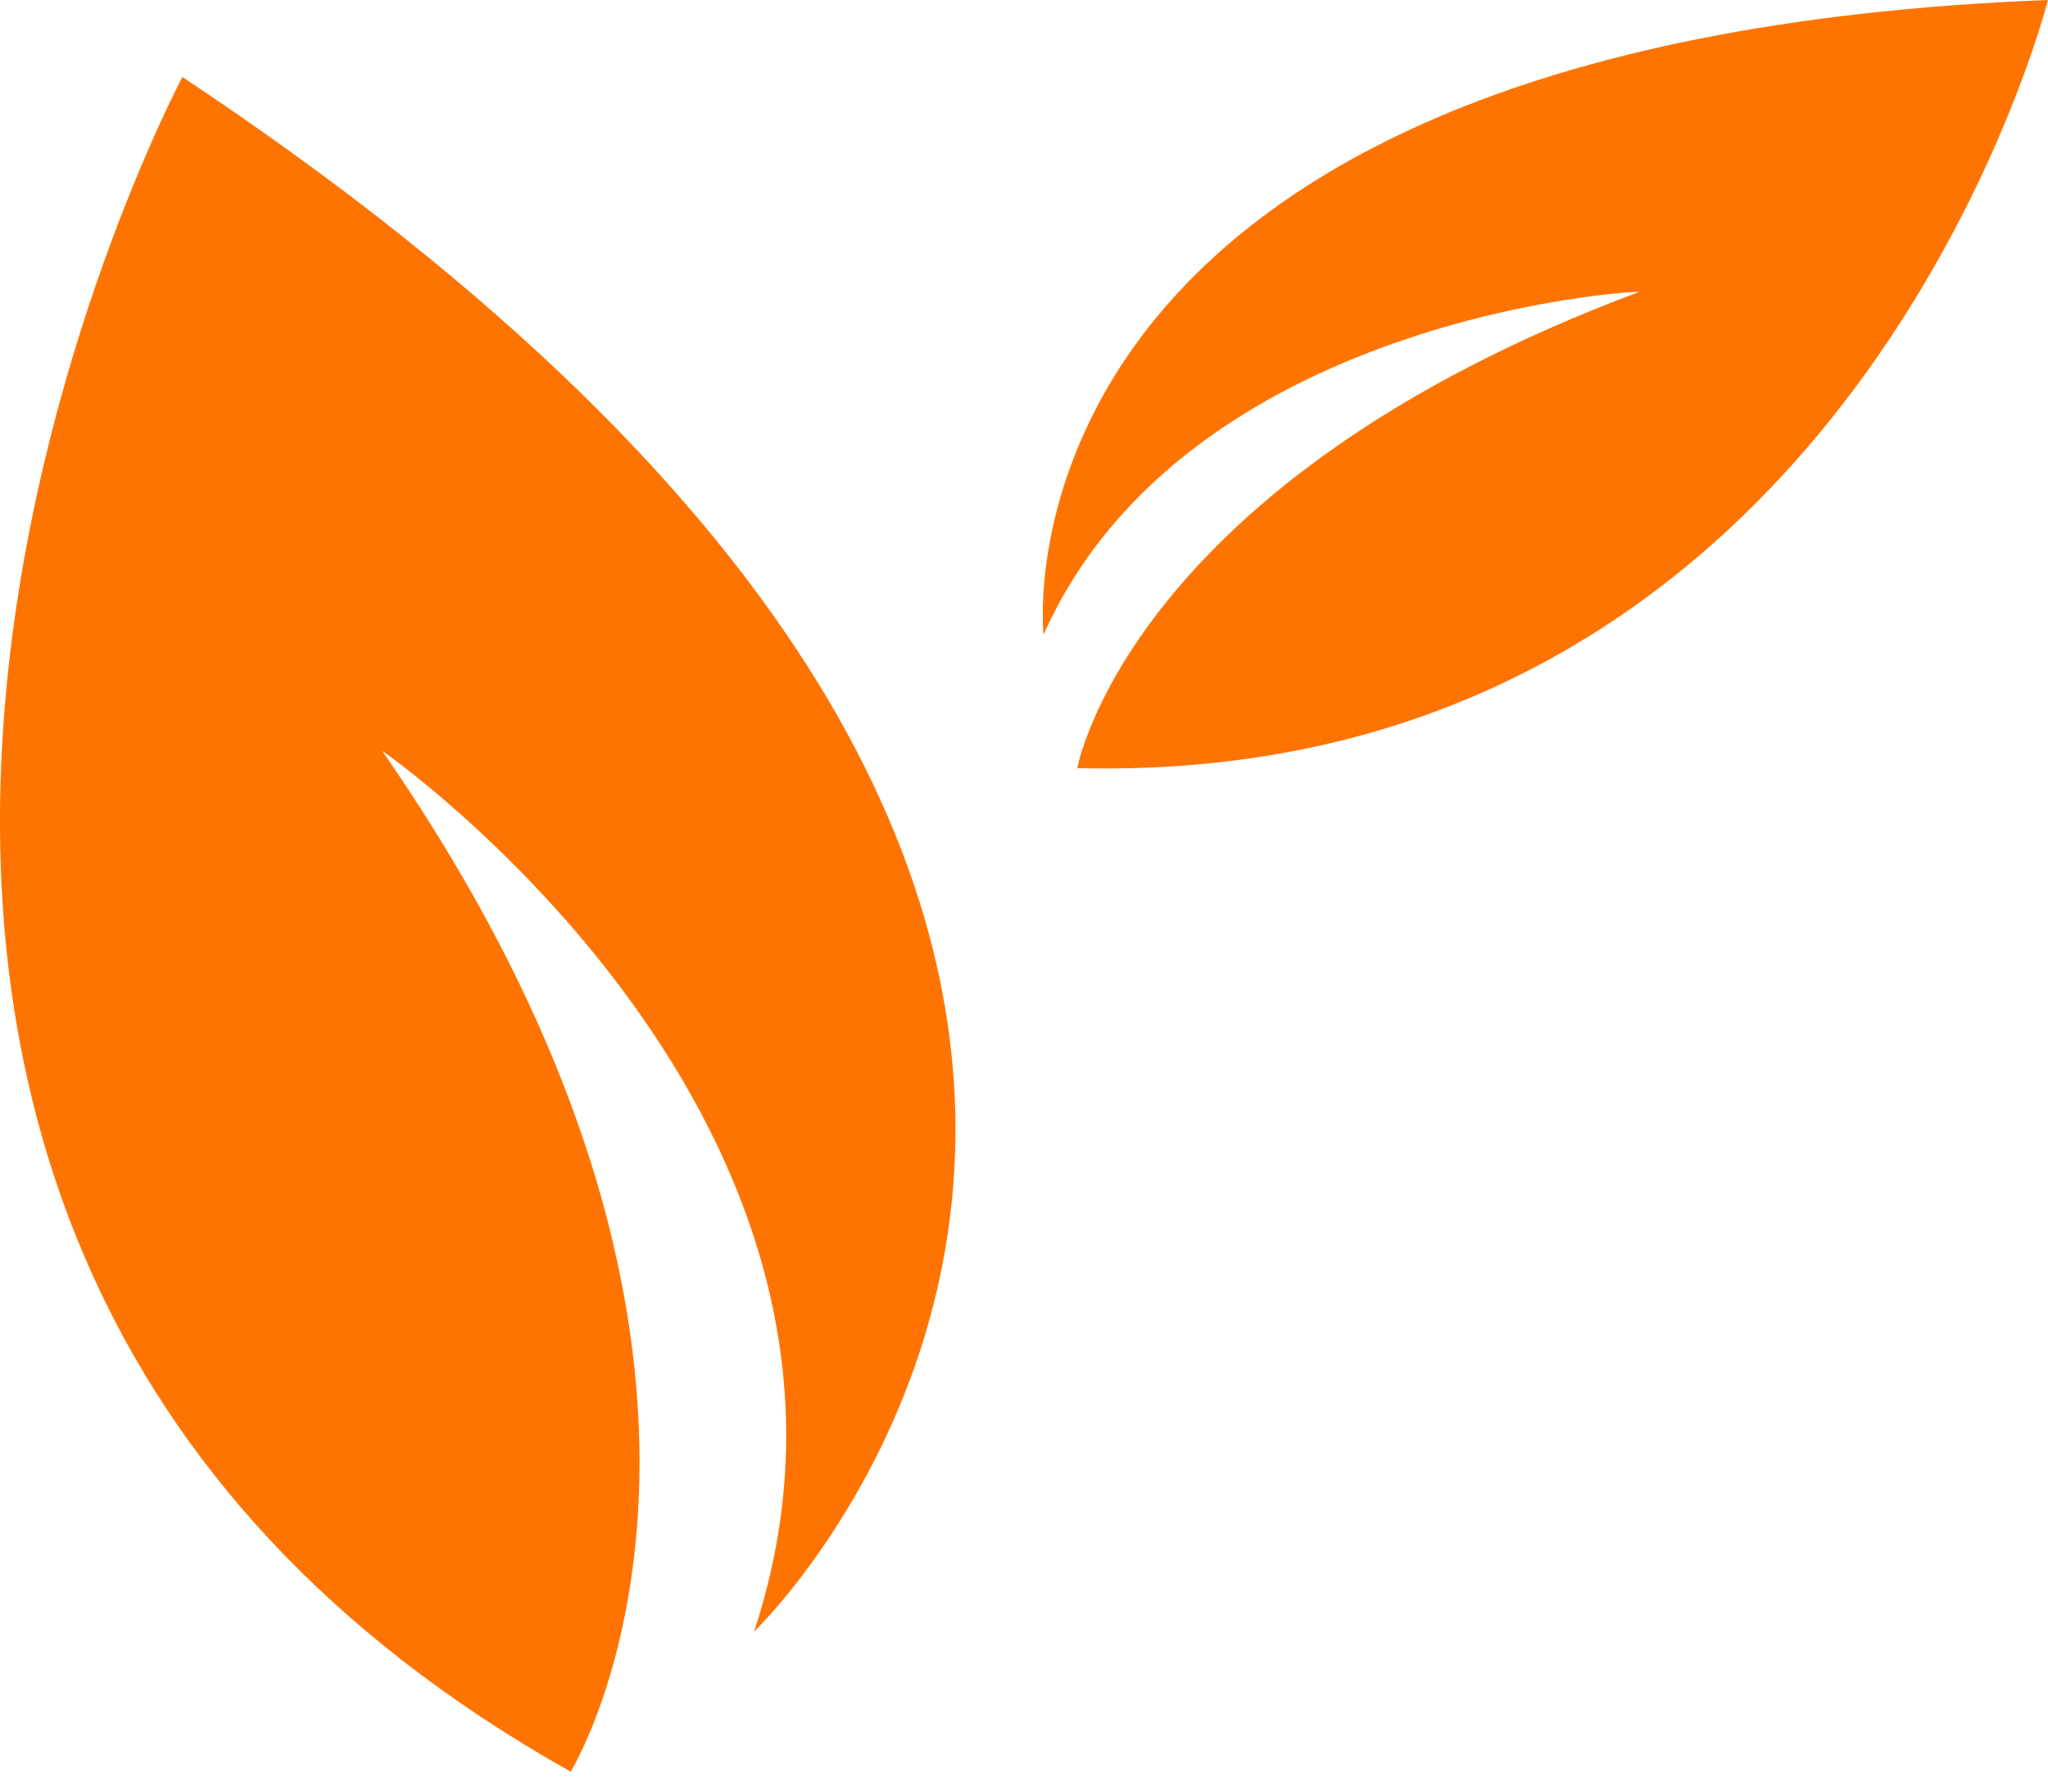
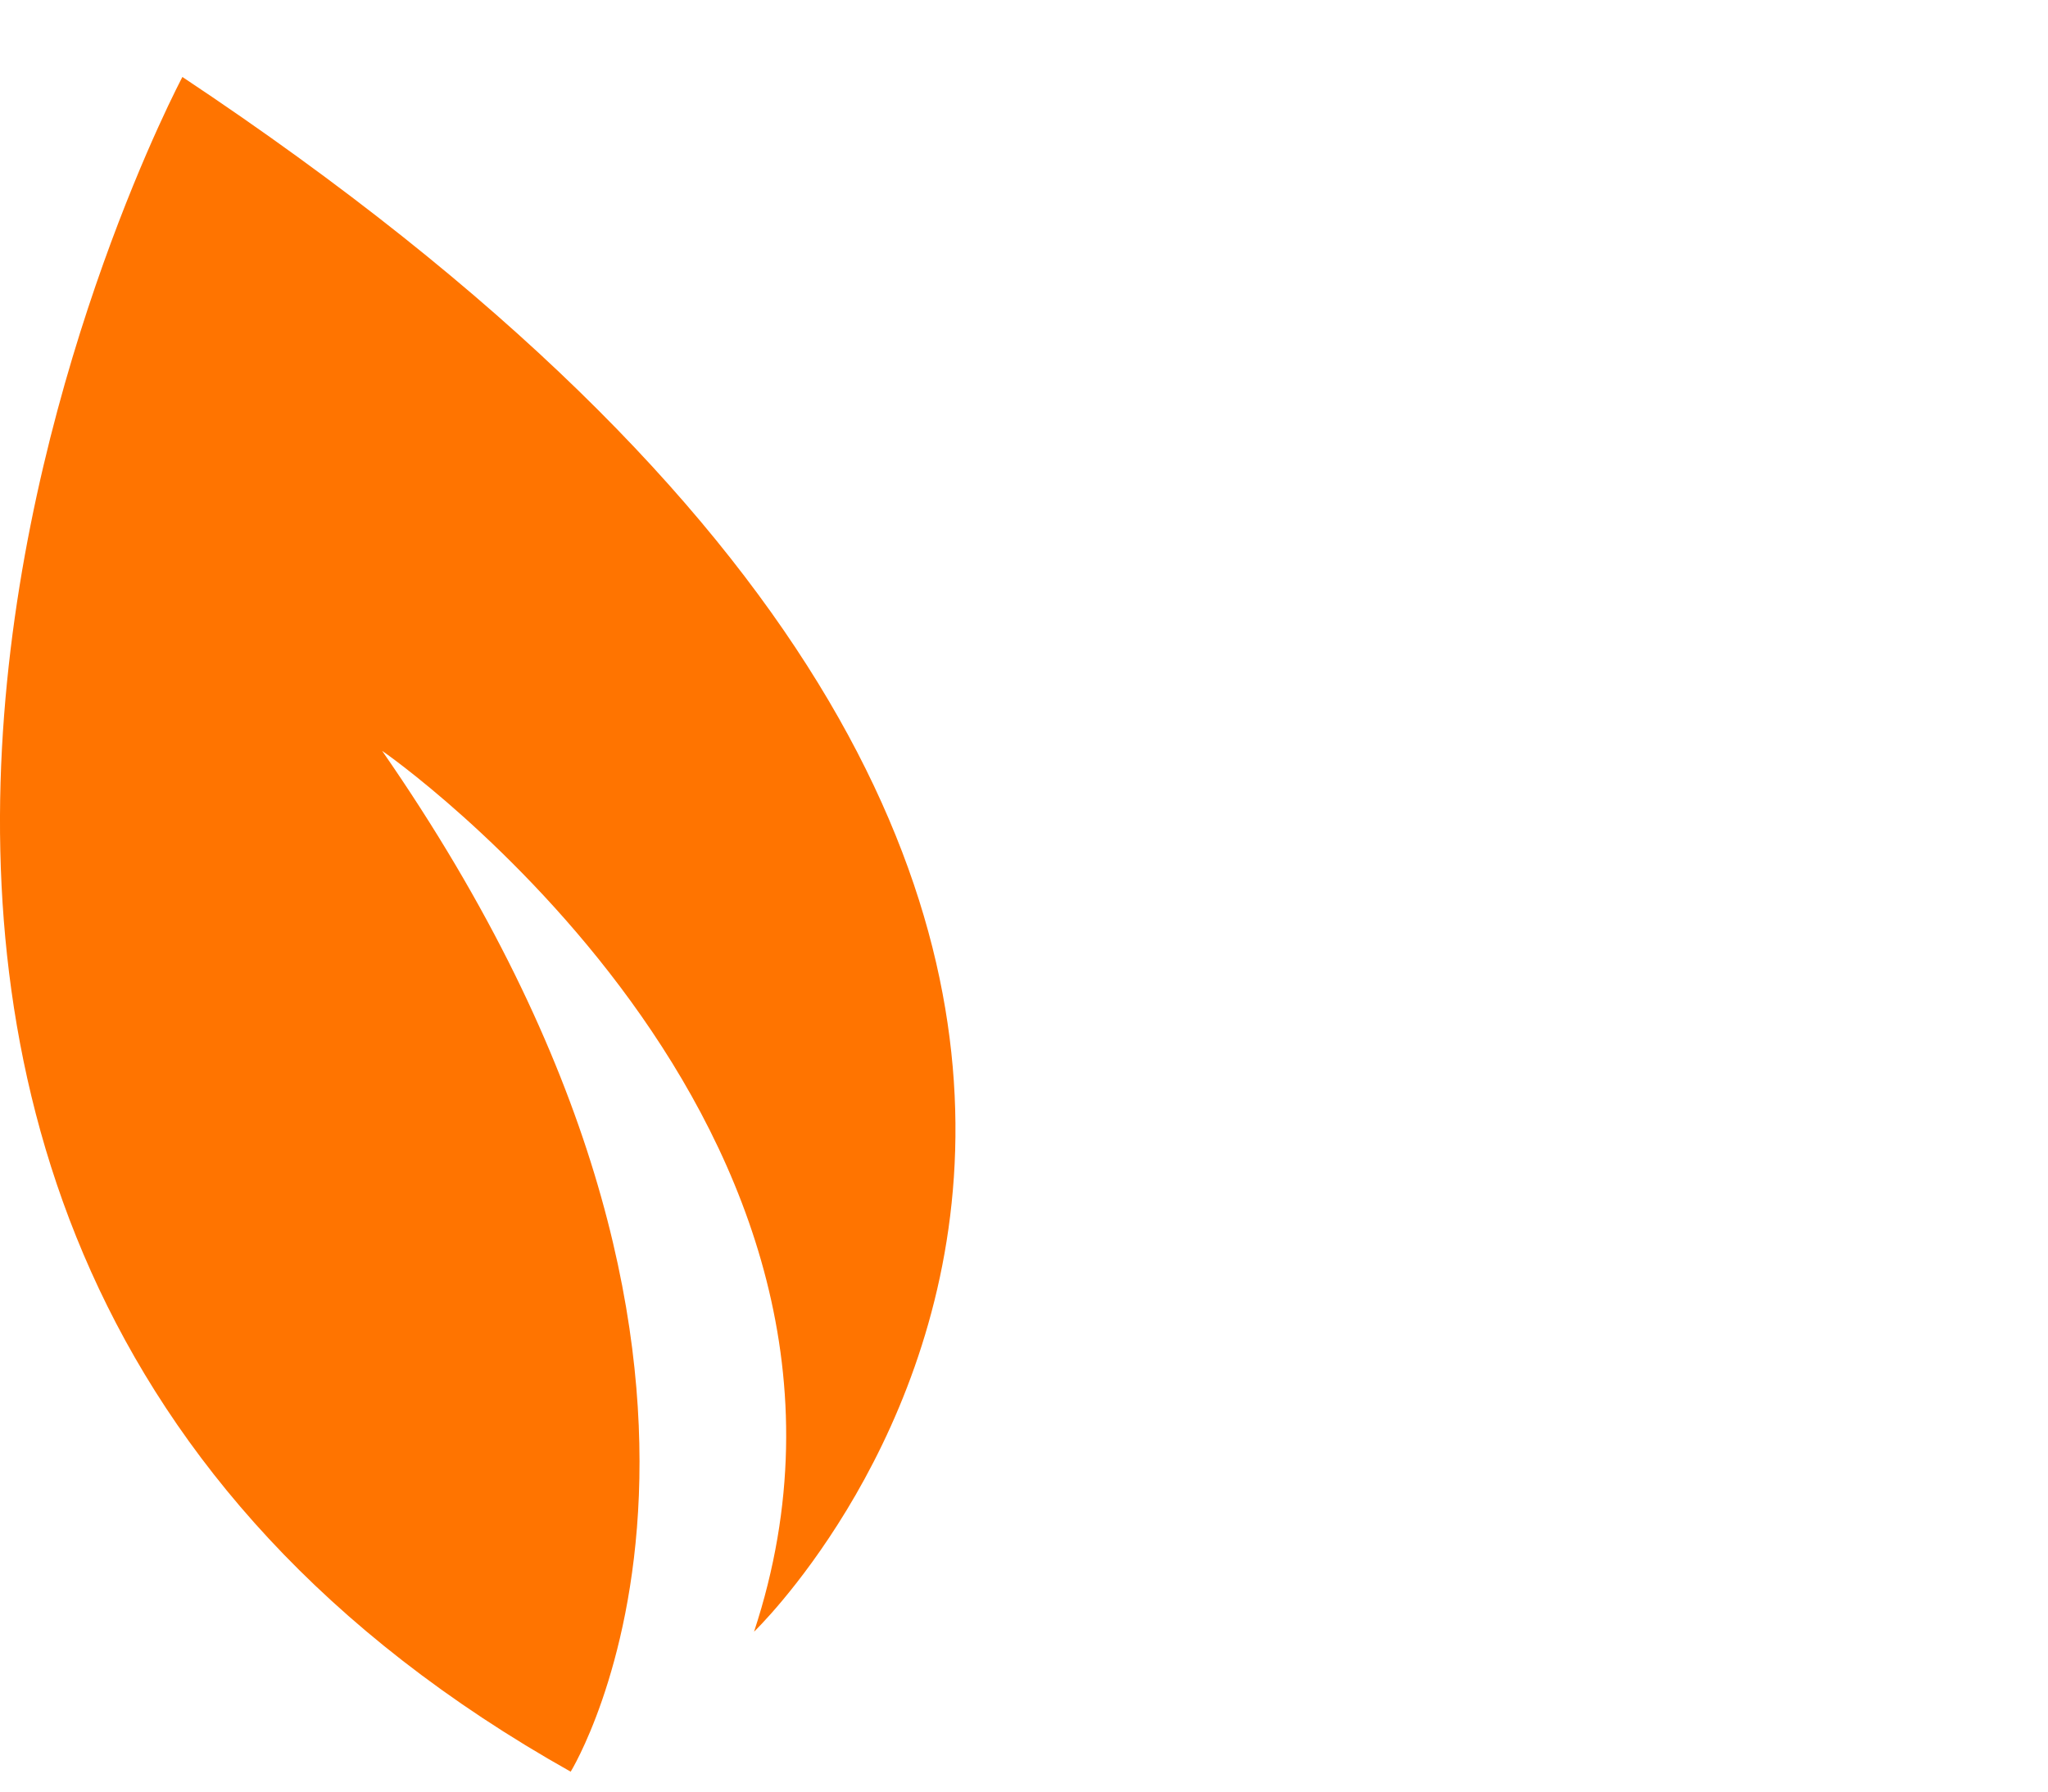
<svg xmlns="http://www.w3.org/2000/svg" width="32" height="28" viewBox="0 0 32 28" fill="none">
  <g id="Group 48095894">
    <path id="Vector" d="M11.782 25.501C11.782 25.501 23.085 14.656 2.85 1.203C2.85 1.203 -6.601 18.971 8.917 27.689C8.917 27.689 12.74 21.493 5.971 11.735C5.971 11.728 14.393 17.584 11.782 25.501Z" fill="#FF7400" />
-     <path id="Vector_2" d="M16.306 9.918C16.306 9.918 15.268 0.647 31.999 0C31.999 0 28.91 12.306 16.833 12.005C16.833 12.005 17.631 7.543 25.613 4.562C25.589 4.535 18.525 4.942 16.306 9.918Z" fill="#FF7400" />
  </g>
</svg>